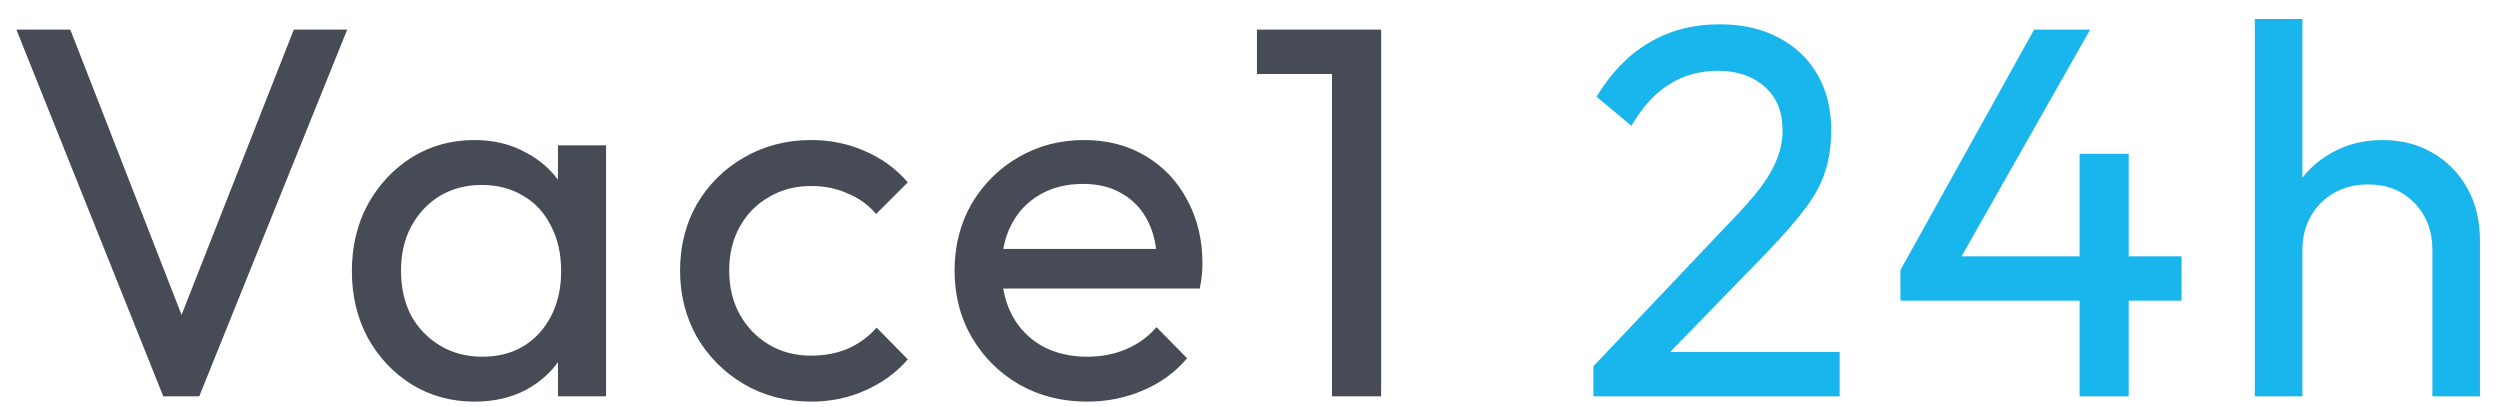
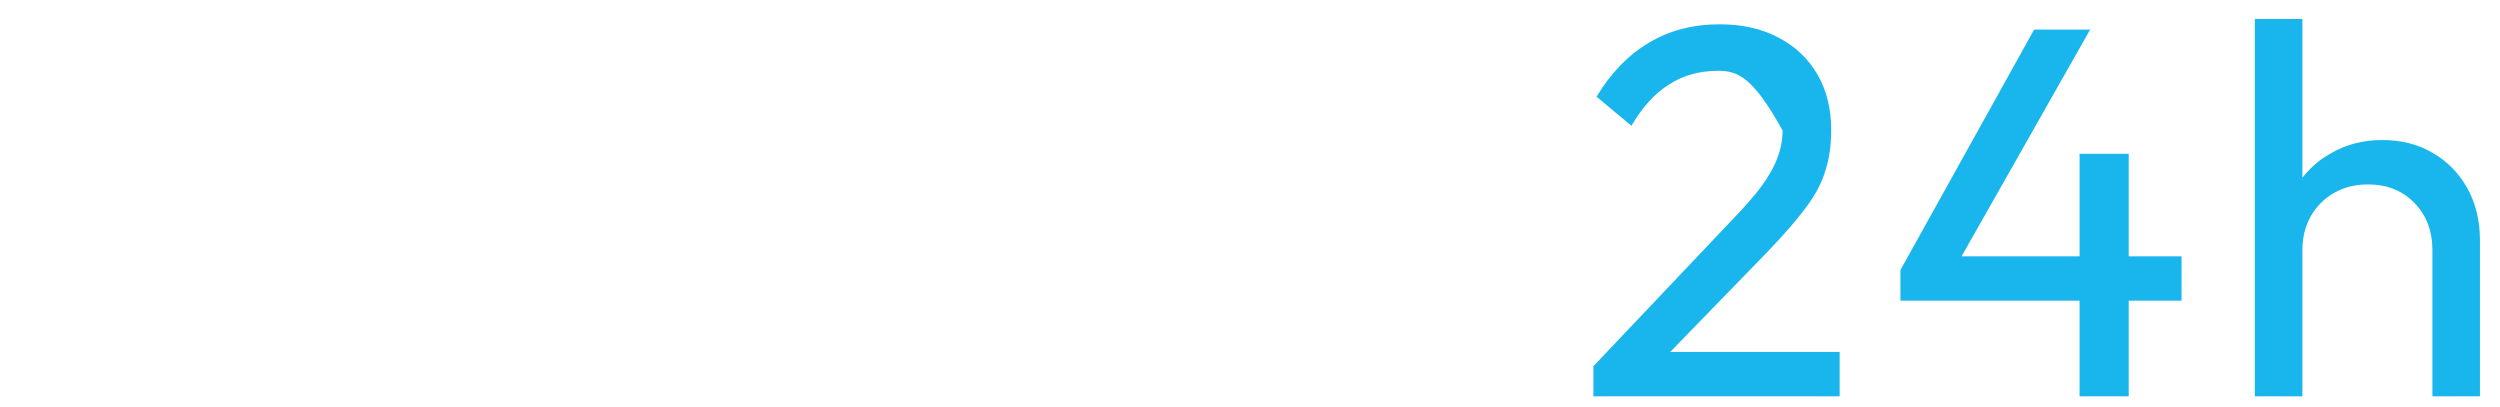
<svg xmlns="http://www.w3.org/2000/svg" width="123" height="20" viewBox="0 0 123 20" fill="none">
-   <path d="M8.034 19.5L0.806 1.456H3.458L9.412 16.718H8.45L14.456 1.456H17.082L9.802 19.5H8.034ZM23.344 19.76C22.217 19.76 21.195 19.483 20.276 18.928C19.357 18.356 18.629 17.585 18.092 16.614C17.572 15.643 17.312 14.551 17.312 13.338C17.312 12.125 17.572 11.033 18.092 10.062C18.629 9.091 19.349 8.32 20.25 7.748C21.169 7.176 22.2 6.89 23.344 6.89C24.28 6.89 25.112 7.089 25.84 7.488C26.585 7.869 27.183 8.407 27.634 9.1C28.085 9.776 28.336 10.565 28.388 11.466V15.184C28.336 16.068 28.085 16.857 27.634 17.55C27.201 18.243 26.611 18.789 25.866 19.188C25.138 19.569 24.297 19.76 23.344 19.76ZM23.734 17.55C24.895 17.55 25.831 17.16 26.542 16.38C27.253 15.583 27.608 14.569 27.608 13.338C27.608 12.489 27.443 11.752 27.114 11.128C26.802 10.487 26.351 9.993 25.762 9.646C25.173 9.282 24.488 9.1 23.708 9.1C22.928 9.1 22.235 9.282 21.628 9.646C21.039 10.01 20.571 10.513 20.224 11.154C19.895 11.778 19.73 12.497 19.73 13.312C19.73 14.144 19.895 14.881 20.224 15.522C20.571 16.146 21.047 16.64 21.654 17.004C22.261 17.368 22.954 17.55 23.734 17.55ZM27.452 19.5V16.172L27.894 13.156L27.452 10.166V7.15H29.818V19.5H27.452ZM39.907 19.76C38.693 19.76 37.593 19.474 36.605 18.902C35.634 18.33 34.863 17.559 34.291 16.588C33.736 15.6 33.459 14.508 33.459 13.312C33.459 12.099 33.736 11.007 34.291 10.036C34.863 9.065 35.634 8.303 36.605 7.748C37.593 7.176 38.693 6.89 39.907 6.89C40.86 6.89 41.744 7.072 42.559 7.436C43.373 7.783 44.075 8.294 44.665 8.97L43.105 10.53C42.723 10.079 42.255 9.741 41.701 9.516C41.163 9.273 40.565 9.152 39.907 9.152C39.127 9.152 38.433 9.334 37.827 9.698C37.22 10.045 36.743 10.53 36.397 11.154C36.05 11.778 35.877 12.497 35.877 13.312C35.877 14.127 36.05 14.846 36.397 15.47C36.743 16.094 37.22 16.588 37.827 16.952C38.433 17.316 39.127 17.498 39.907 17.498C40.565 17.498 41.163 17.385 41.701 17.16C42.255 16.917 42.732 16.571 43.131 16.12L44.665 17.68C44.093 18.339 43.391 18.85 42.559 19.214C41.744 19.578 40.86 19.76 39.907 19.76ZM53.492 19.76C52.261 19.76 51.151 19.483 50.163 18.928C49.175 18.356 48.395 17.585 47.824 16.614C47.252 15.643 46.965 14.543 46.965 13.312C46.965 12.099 47.243 11.007 47.797 10.036C48.37 9.065 49.132 8.303 50.086 7.748C51.056 7.176 52.139 6.89 53.336 6.89C54.48 6.89 55.485 7.15 56.352 7.67C57.236 8.19 57.92 8.909 58.406 9.828C58.908 10.747 59.16 11.787 59.16 12.948C59.16 13.121 59.151 13.312 59.133 13.52C59.116 13.711 59.081 13.936 59.029 14.196H48.603V12.246H57.782L56.923 13C56.923 12.168 56.776 11.466 56.481 10.894C56.187 10.305 55.771 9.854 55.233 9.542C54.696 9.213 54.046 9.048 53.283 9.048C52.486 9.048 51.784 9.221 51.178 9.568C50.571 9.915 50.103 10.4 49.773 11.024C49.444 11.648 49.279 12.385 49.279 13.234C49.279 14.101 49.453 14.863 49.8 15.522C50.146 16.163 50.64 16.666 51.282 17.03C51.923 17.377 52.66 17.55 53.492 17.55C54.185 17.55 54.818 17.429 55.389 17.186C55.979 16.943 56.481 16.579 56.898 16.094L58.406 17.628C57.816 18.321 57.088 18.85 56.221 19.214C55.372 19.578 54.462 19.76 53.492 19.76ZM65.533 19.5V1.456H67.951V19.5H65.533ZM61.841 3.64V1.456H67.691V3.64H61.841Z" fill="#474B55" />
-   <path d="M78.395 18.018L85.051 10.998C85.727 10.305 86.255 9.707 86.637 9.204C87.018 8.684 87.287 8.207 87.443 7.774C87.616 7.341 87.703 6.89 87.703 6.422C87.703 5.503 87.408 4.784 86.819 4.264C86.23 3.744 85.467 3.484 84.531 3.484C83.612 3.484 82.806 3.709 82.113 4.16C81.419 4.593 80.804 5.269 80.267 6.188L78.551 4.758C79.261 3.579 80.12 2.695 81.125 2.106C82.13 1.499 83.291 1.196 84.609 1.196C85.718 1.196 86.68 1.413 87.495 1.846C88.327 2.279 88.968 2.886 89.419 3.666C89.87 4.446 90.095 5.356 90.095 6.396C90.095 7.141 89.999 7.809 89.809 8.398C89.635 8.987 89.315 9.594 88.847 10.218C88.396 10.825 87.763 11.553 86.949 12.402L81.567 17.94L78.395 18.018ZM78.395 19.5V18.018L80.475 17.316H90.511V19.5H78.395ZM93.501 13.286L100.079 1.456H102.835L96.127 13.286H93.501ZM93.501 14.794V13.286L94.541 12.61H107.333V14.794H93.501ZM102.315 19.5V7.566H104.733V19.5H102.315ZM119.674 19.5V12.298C119.674 11.362 119.38 10.591 118.79 9.984C118.201 9.377 117.438 9.074 116.502 9.074C115.878 9.074 115.324 9.213 114.838 9.49C114.353 9.767 113.972 10.149 113.694 10.634C113.417 11.119 113.278 11.674 113.278 12.298L112.316 11.752C112.316 10.816 112.524 9.984 112.94 9.256C113.356 8.528 113.937 7.956 114.682 7.54C115.428 7.107 116.268 6.89 117.204 6.89C118.14 6.89 118.964 7.098 119.674 7.514C120.402 7.93 120.974 8.511 121.39 9.256C121.806 10.001 122.014 10.859 122.014 11.83V19.5H119.674ZM110.938 19.5V0.936H113.278V19.5H110.938Z" fill="#19B6ED" />
+   <path d="M78.395 18.018L85.051 10.998C85.727 10.305 86.255 9.707 86.637 9.204C87.018 8.684 87.287 8.207 87.443 7.774C87.616 7.341 87.703 6.89 87.703 6.422C86.23 3.744 85.467 3.484 84.531 3.484C83.612 3.484 82.806 3.709 82.113 4.16C81.419 4.593 80.804 5.269 80.267 6.188L78.551 4.758C79.261 3.579 80.12 2.695 81.125 2.106C82.13 1.499 83.291 1.196 84.609 1.196C85.718 1.196 86.68 1.413 87.495 1.846C88.327 2.279 88.968 2.886 89.419 3.666C89.87 4.446 90.095 5.356 90.095 6.396C90.095 7.141 89.999 7.809 89.809 8.398C89.635 8.987 89.315 9.594 88.847 10.218C88.396 10.825 87.763 11.553 86.949 12.402L81.567 17.94L78.395 18.018ZM78.395 19.5V18.018L80.475 17.316H90.511V19.5H78.395ZM93.501 13.286L100.079 1.456H102.835L96.127 13.286H93.501ZM93.501 14.794V13.286L94.541 12.61H107.333V14.794H93.501ZM102.315 19.5V7.566H104.733V19.5H102.315ZM119.674 19.5V12.298C119.674 11.362 119.38 10.591 118.79 9.984C118.201 9.377 117.438 9.074 116.502 9.074C115.878 9.074 115.324 9.213 114.838 9.49C114.353 9.767 113.972 10.149 113.694 10.634C113.417 11.119 113.278 11.674 113.278 12.298L112.316 11.752C112.316 10.816 112.524 9.984 112.94 9.256C113.356 8.528 113.937 7.956 114.682 7.54C115.428 7.107 116.268 6.89 117.204 6.89C118.14 6.89 118.964 7.098 119.674 7.514C120.402 7.93 120.974 8.511 121.39 9.256C121.806 10.001 122.014 10.859 122.014 11.83V19.5H119.674ZM110.938 19.5V0.936H113.278V19.5H110.938Z" fill="#19B6ED" />
</svg>